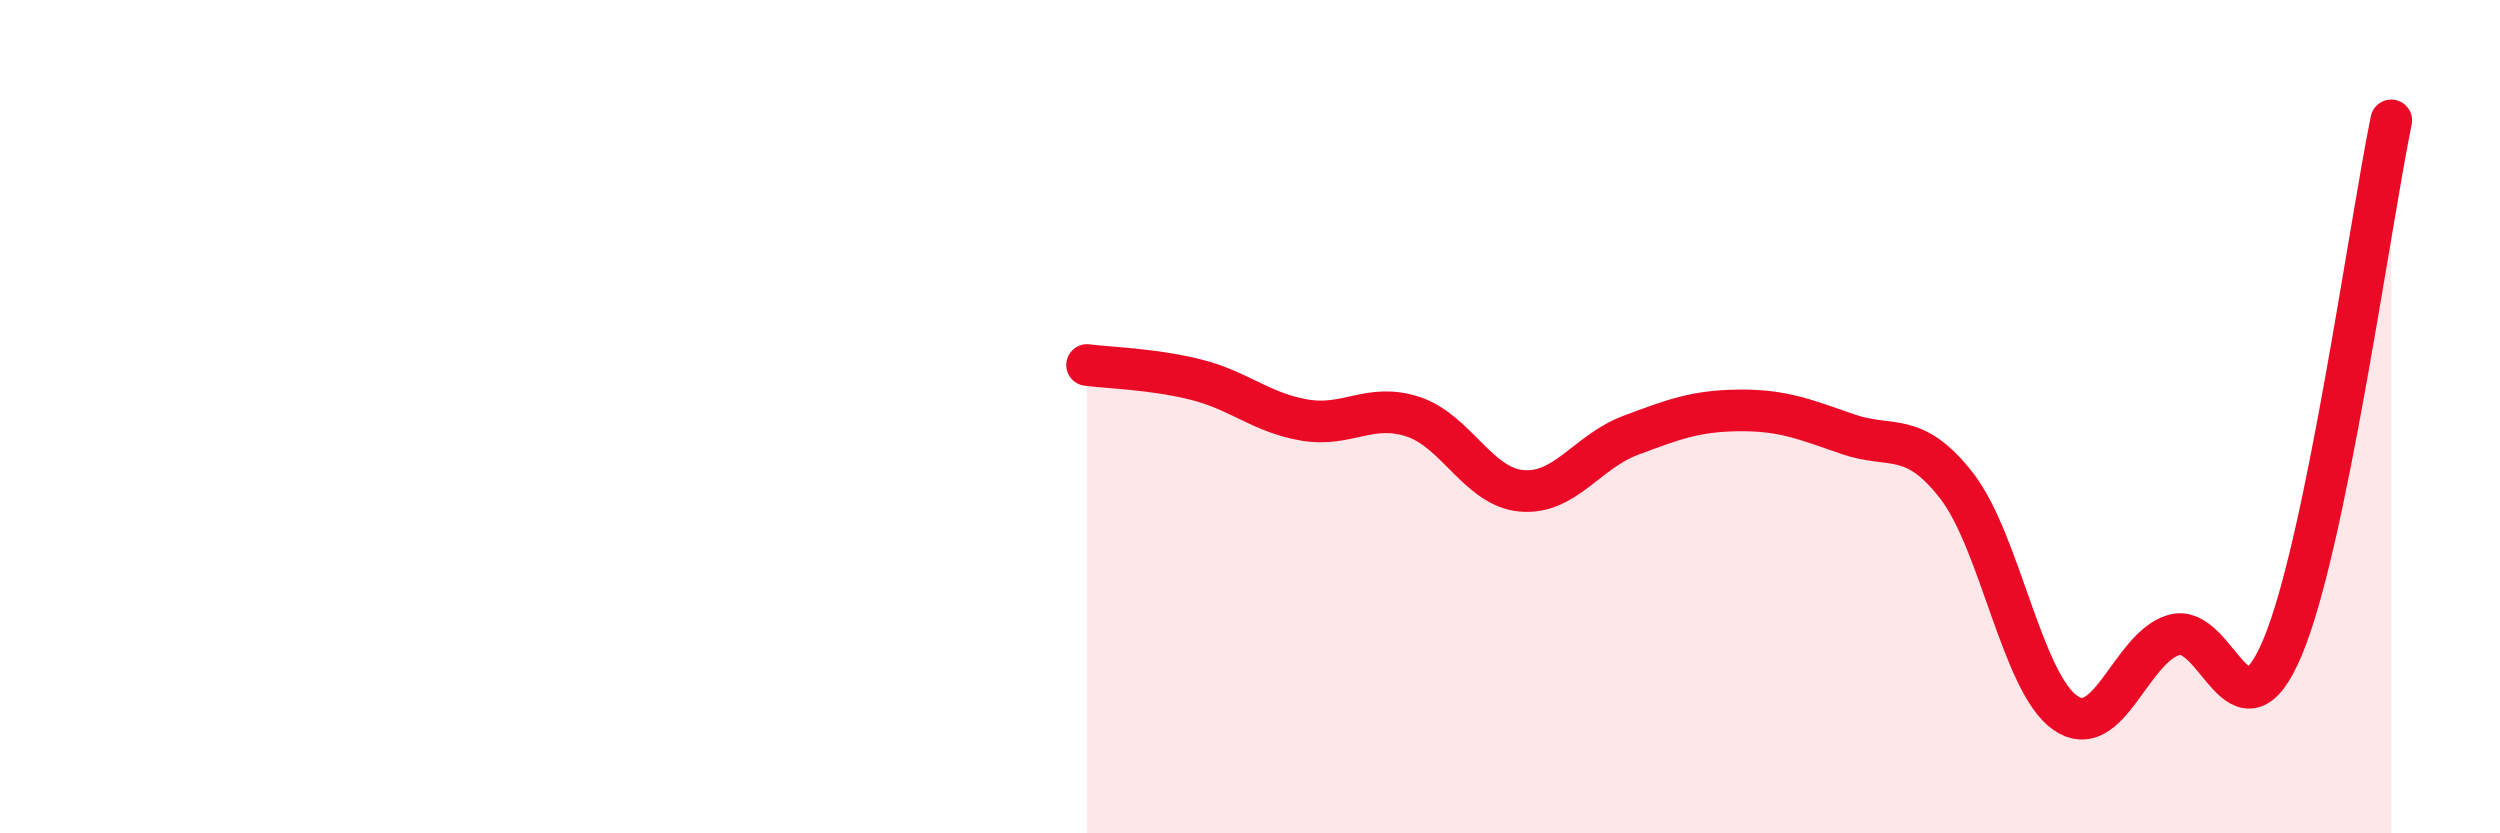
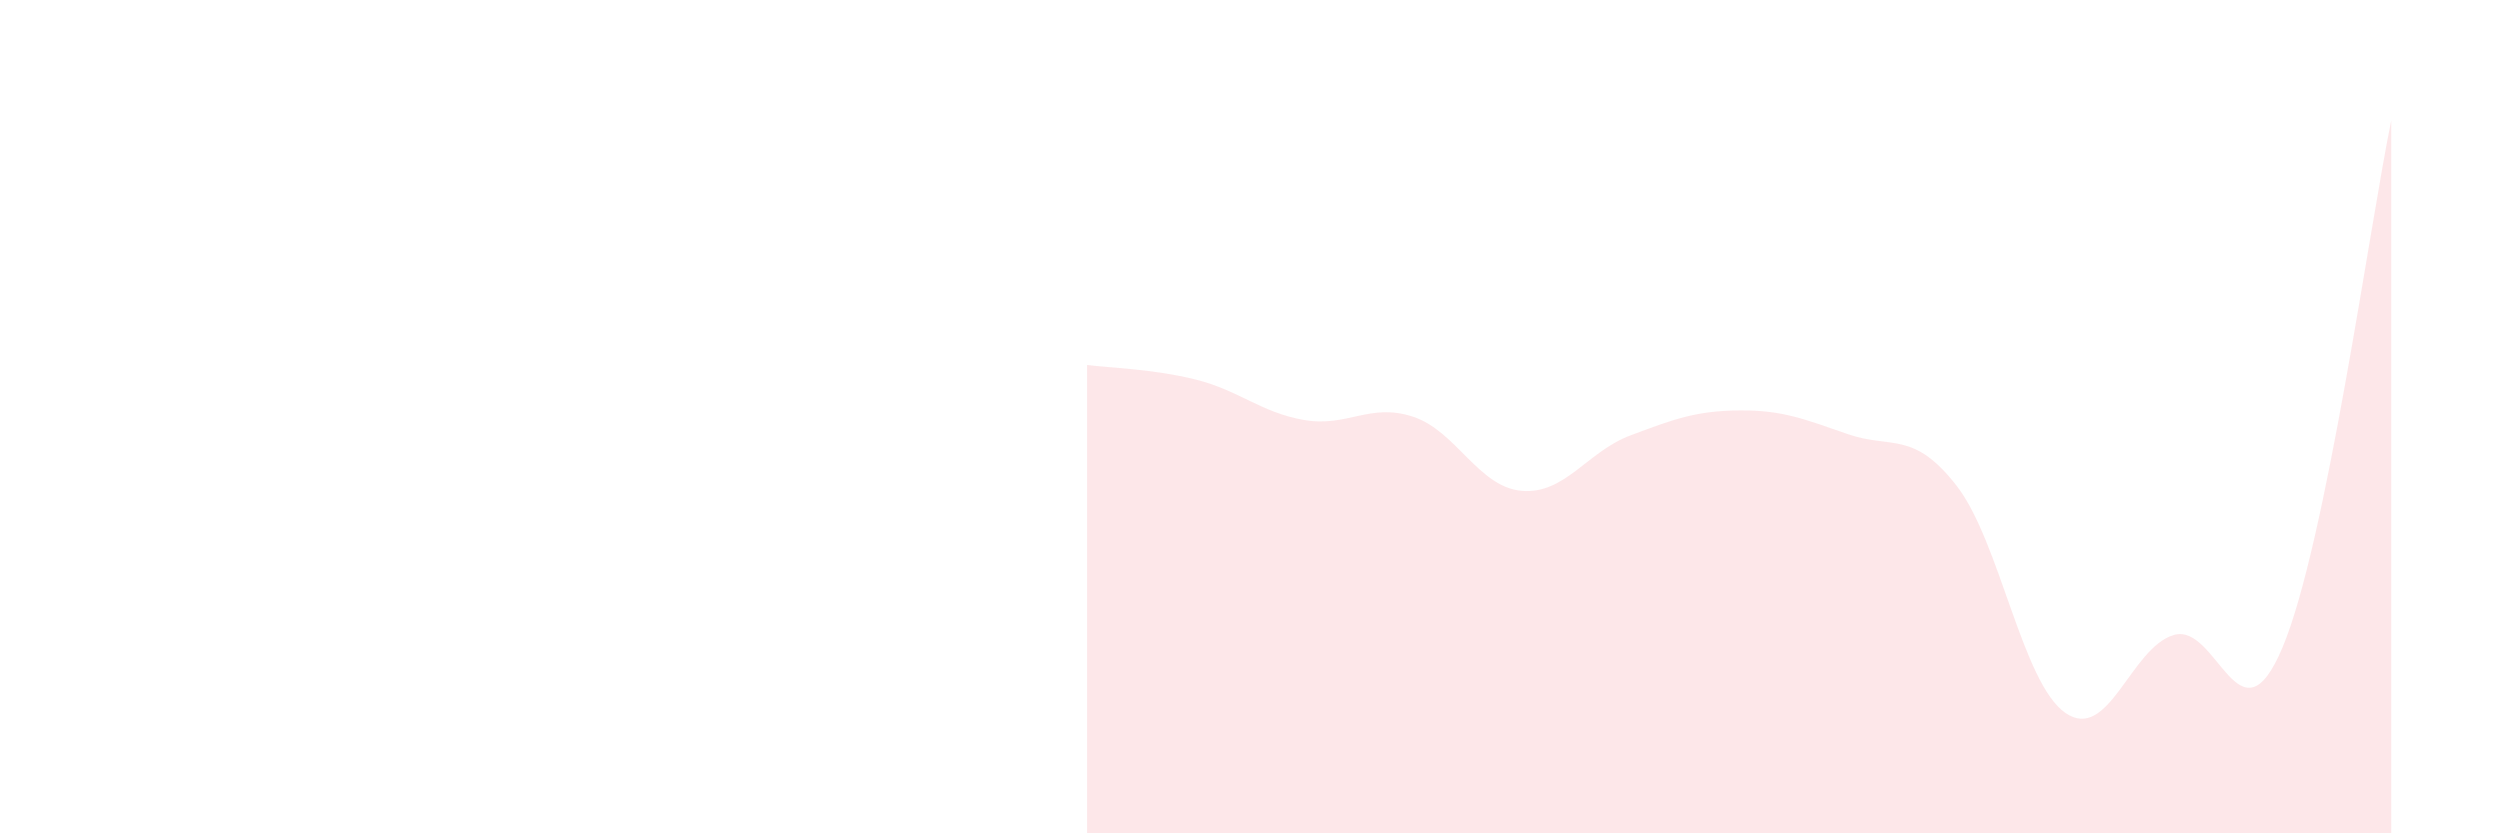
<svg xmlns="http://www.w3.org/2000/svg" width="60" height="20" viewBox="0 0 60 20">
  <path d="M 26.09,8.76 C 26.61,8.83 27.66,8.85 28.7,9.11 C 29.74,9.37 30.26,9.9 31.3,10.08 C 32.34,10.26 32.87,9.66 33.91,10 C 34.95,10.34 35.48,11.69 36.52,11.78 C 37.56,11.87 38.09,10.84 39.13,10.45 C 40.17,10.06 40.7,9.86 41.74,9.85 C 42.78,9.84 43.31,10.06 44.35,10.42 C 45.39,10.78 45.92,10.32 46.96,11.66 C 48,13 48.53,16.39 49.57,17.11 C 50.61,17.83 51.13,15.55 52.17,15.24 C 53.21,14.93 53.74,18.01 54.78,15.54 C 55.82,13.07 56.87,5.42 57.39,2.89L57.39 20L26.09 20Z" fill="#EB0A25" opacity="0.1" stroke-linecap="round" stroke-linejoin="round" />
-   <path d="M 26.09,8.76 C 26.61,8.83 27.66,8.85 28.7,9.11 C 29.74,9.37 30.26,9.9 31.3,10.08 C 32.34,10.26 32.87,9.66 33.91,10 C 34.95,10.34 35.48,11.69 36.52,11.78 C 37.56,11.87 38.09,10.84 39.13,10.45 C 40.17,10.06 40.7,9.86 41.74,9.85 C 42.78,9.84 43.31,10.06 44.35,10.42 C 45.39,10.78 45.92,10.32 46.96,11.66 C 48,13 48.53,16.39 49.57,17.11 C 50.61,17.83 51.13,15.55 52.17,15.24 C 53.21,14.93 53.74,18.01 54.78,15.54 C 55.82,13.07 56.87,5.42 57.39,2.89" stroke="#EB0A25" stroke-width="1" fill="none" stroke-linecap="round" stroke-linejoin="round" />
</svg>